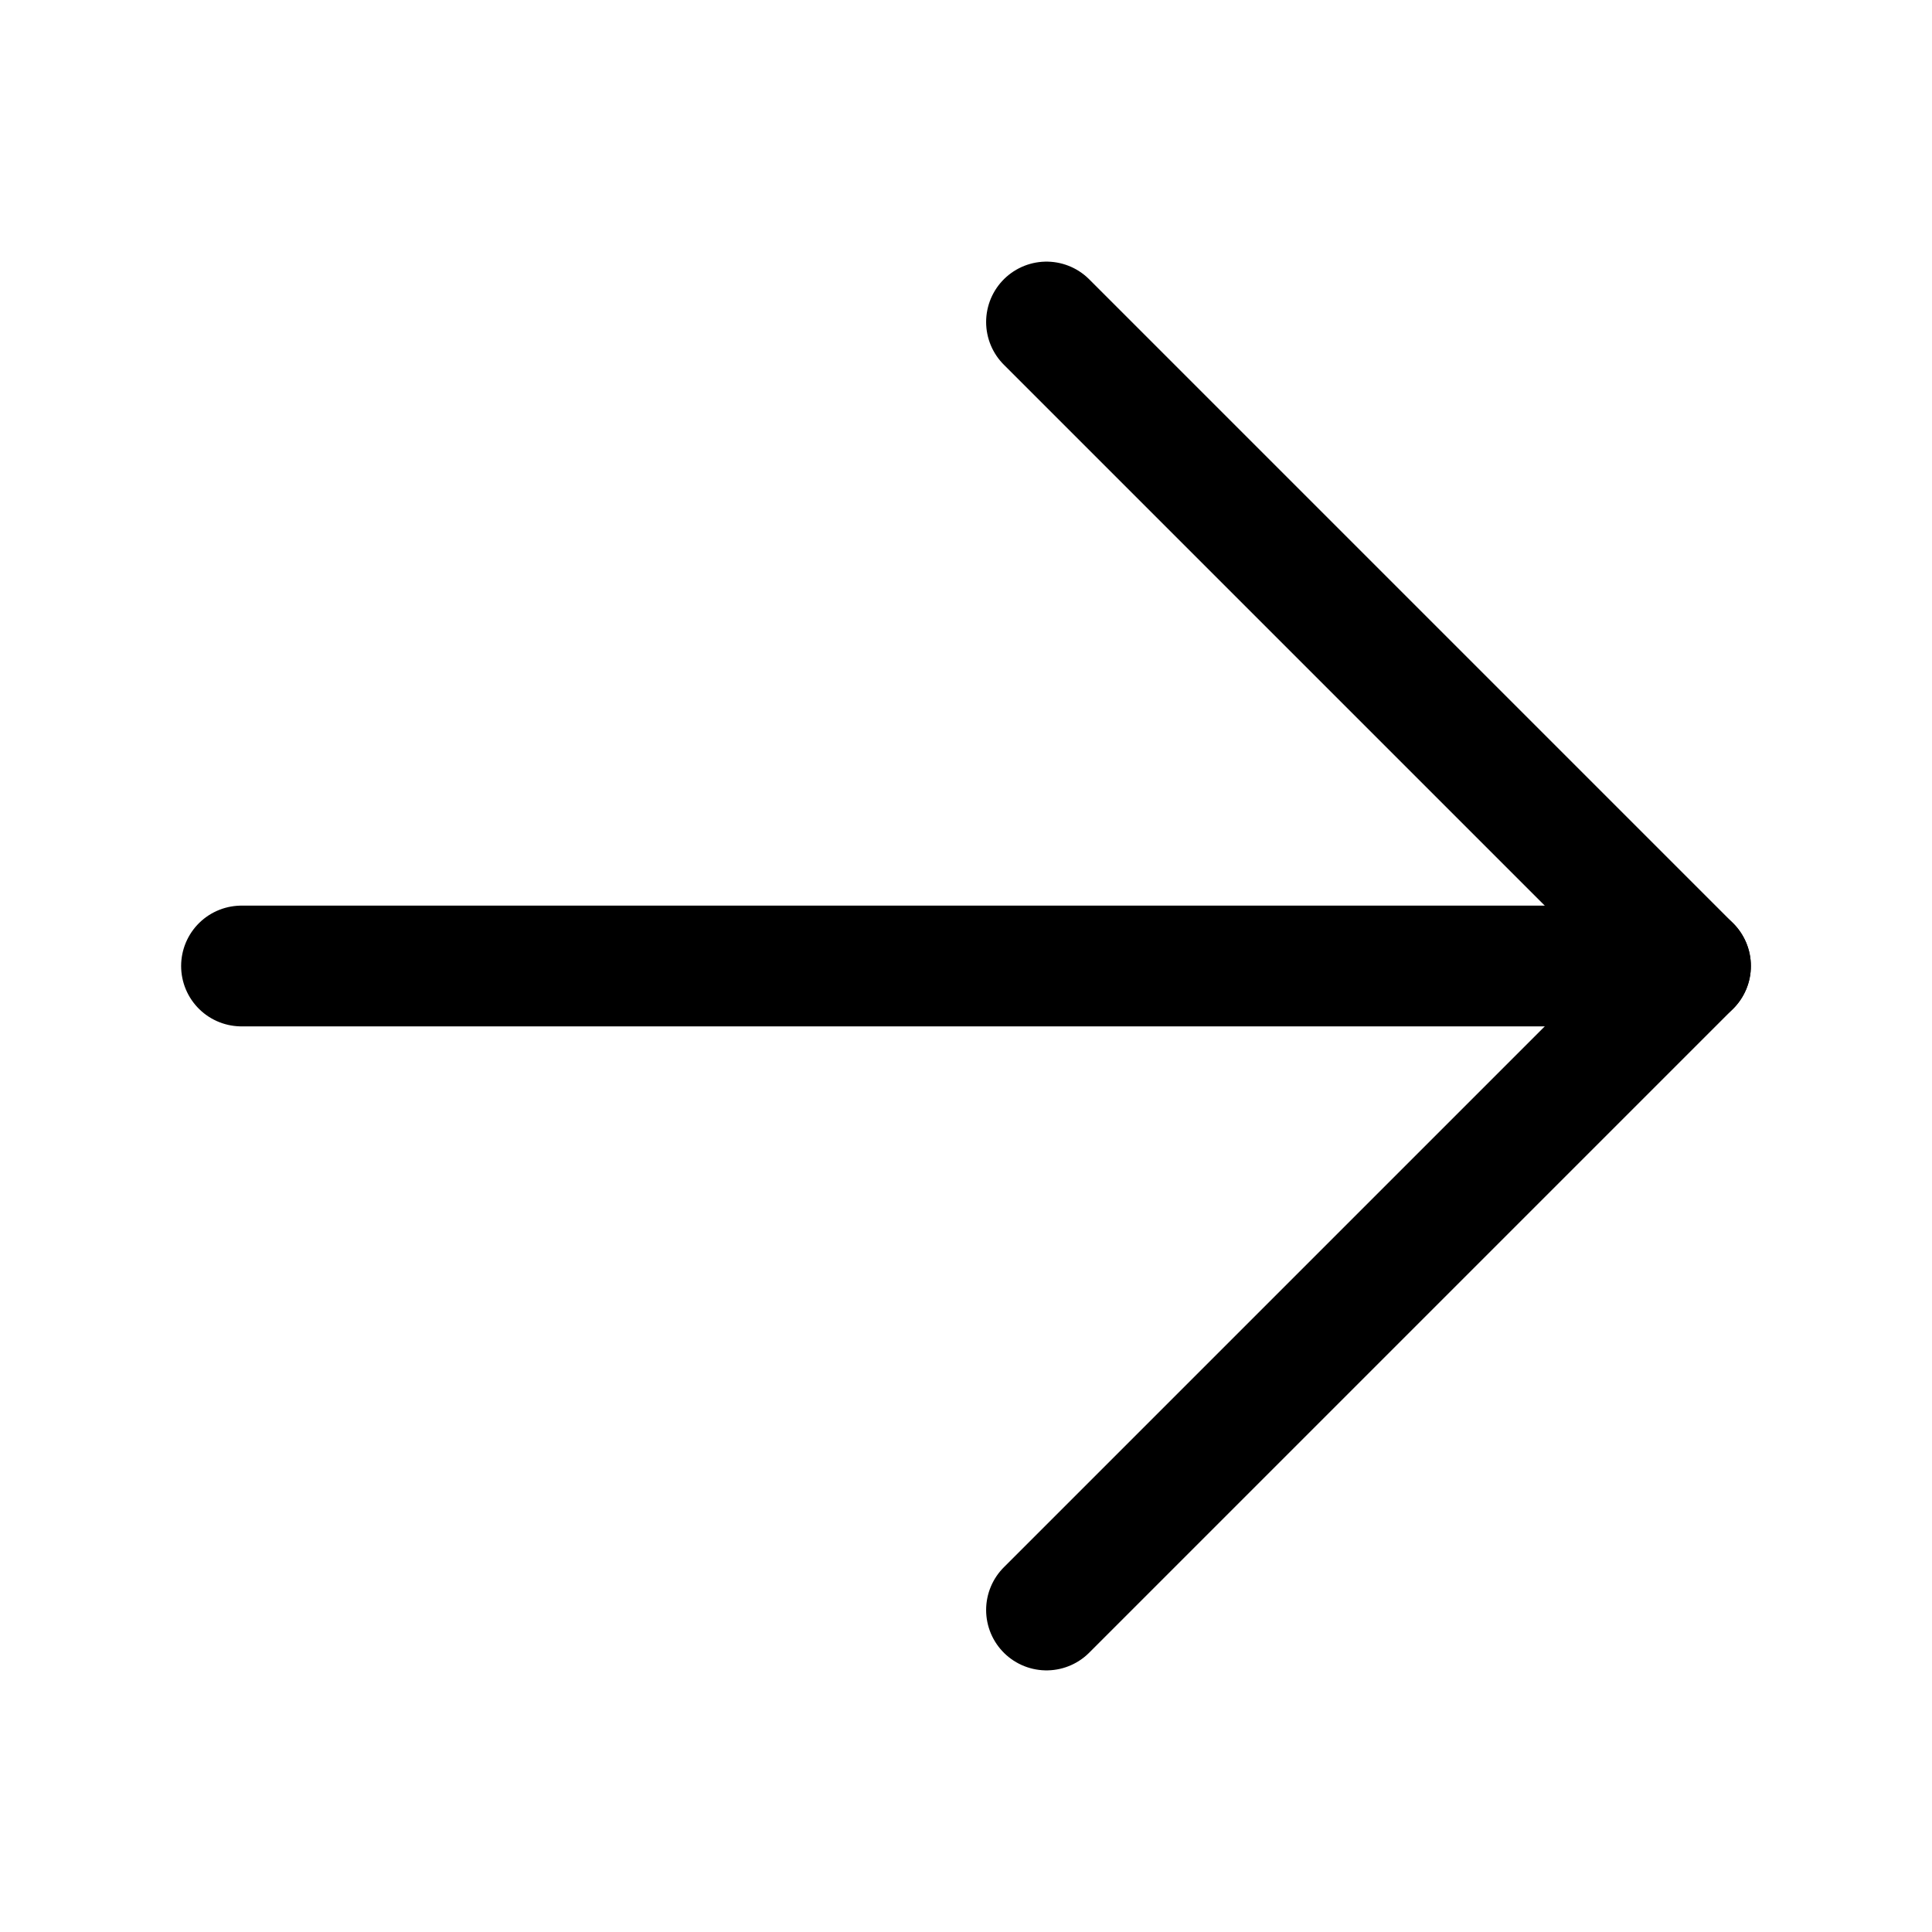
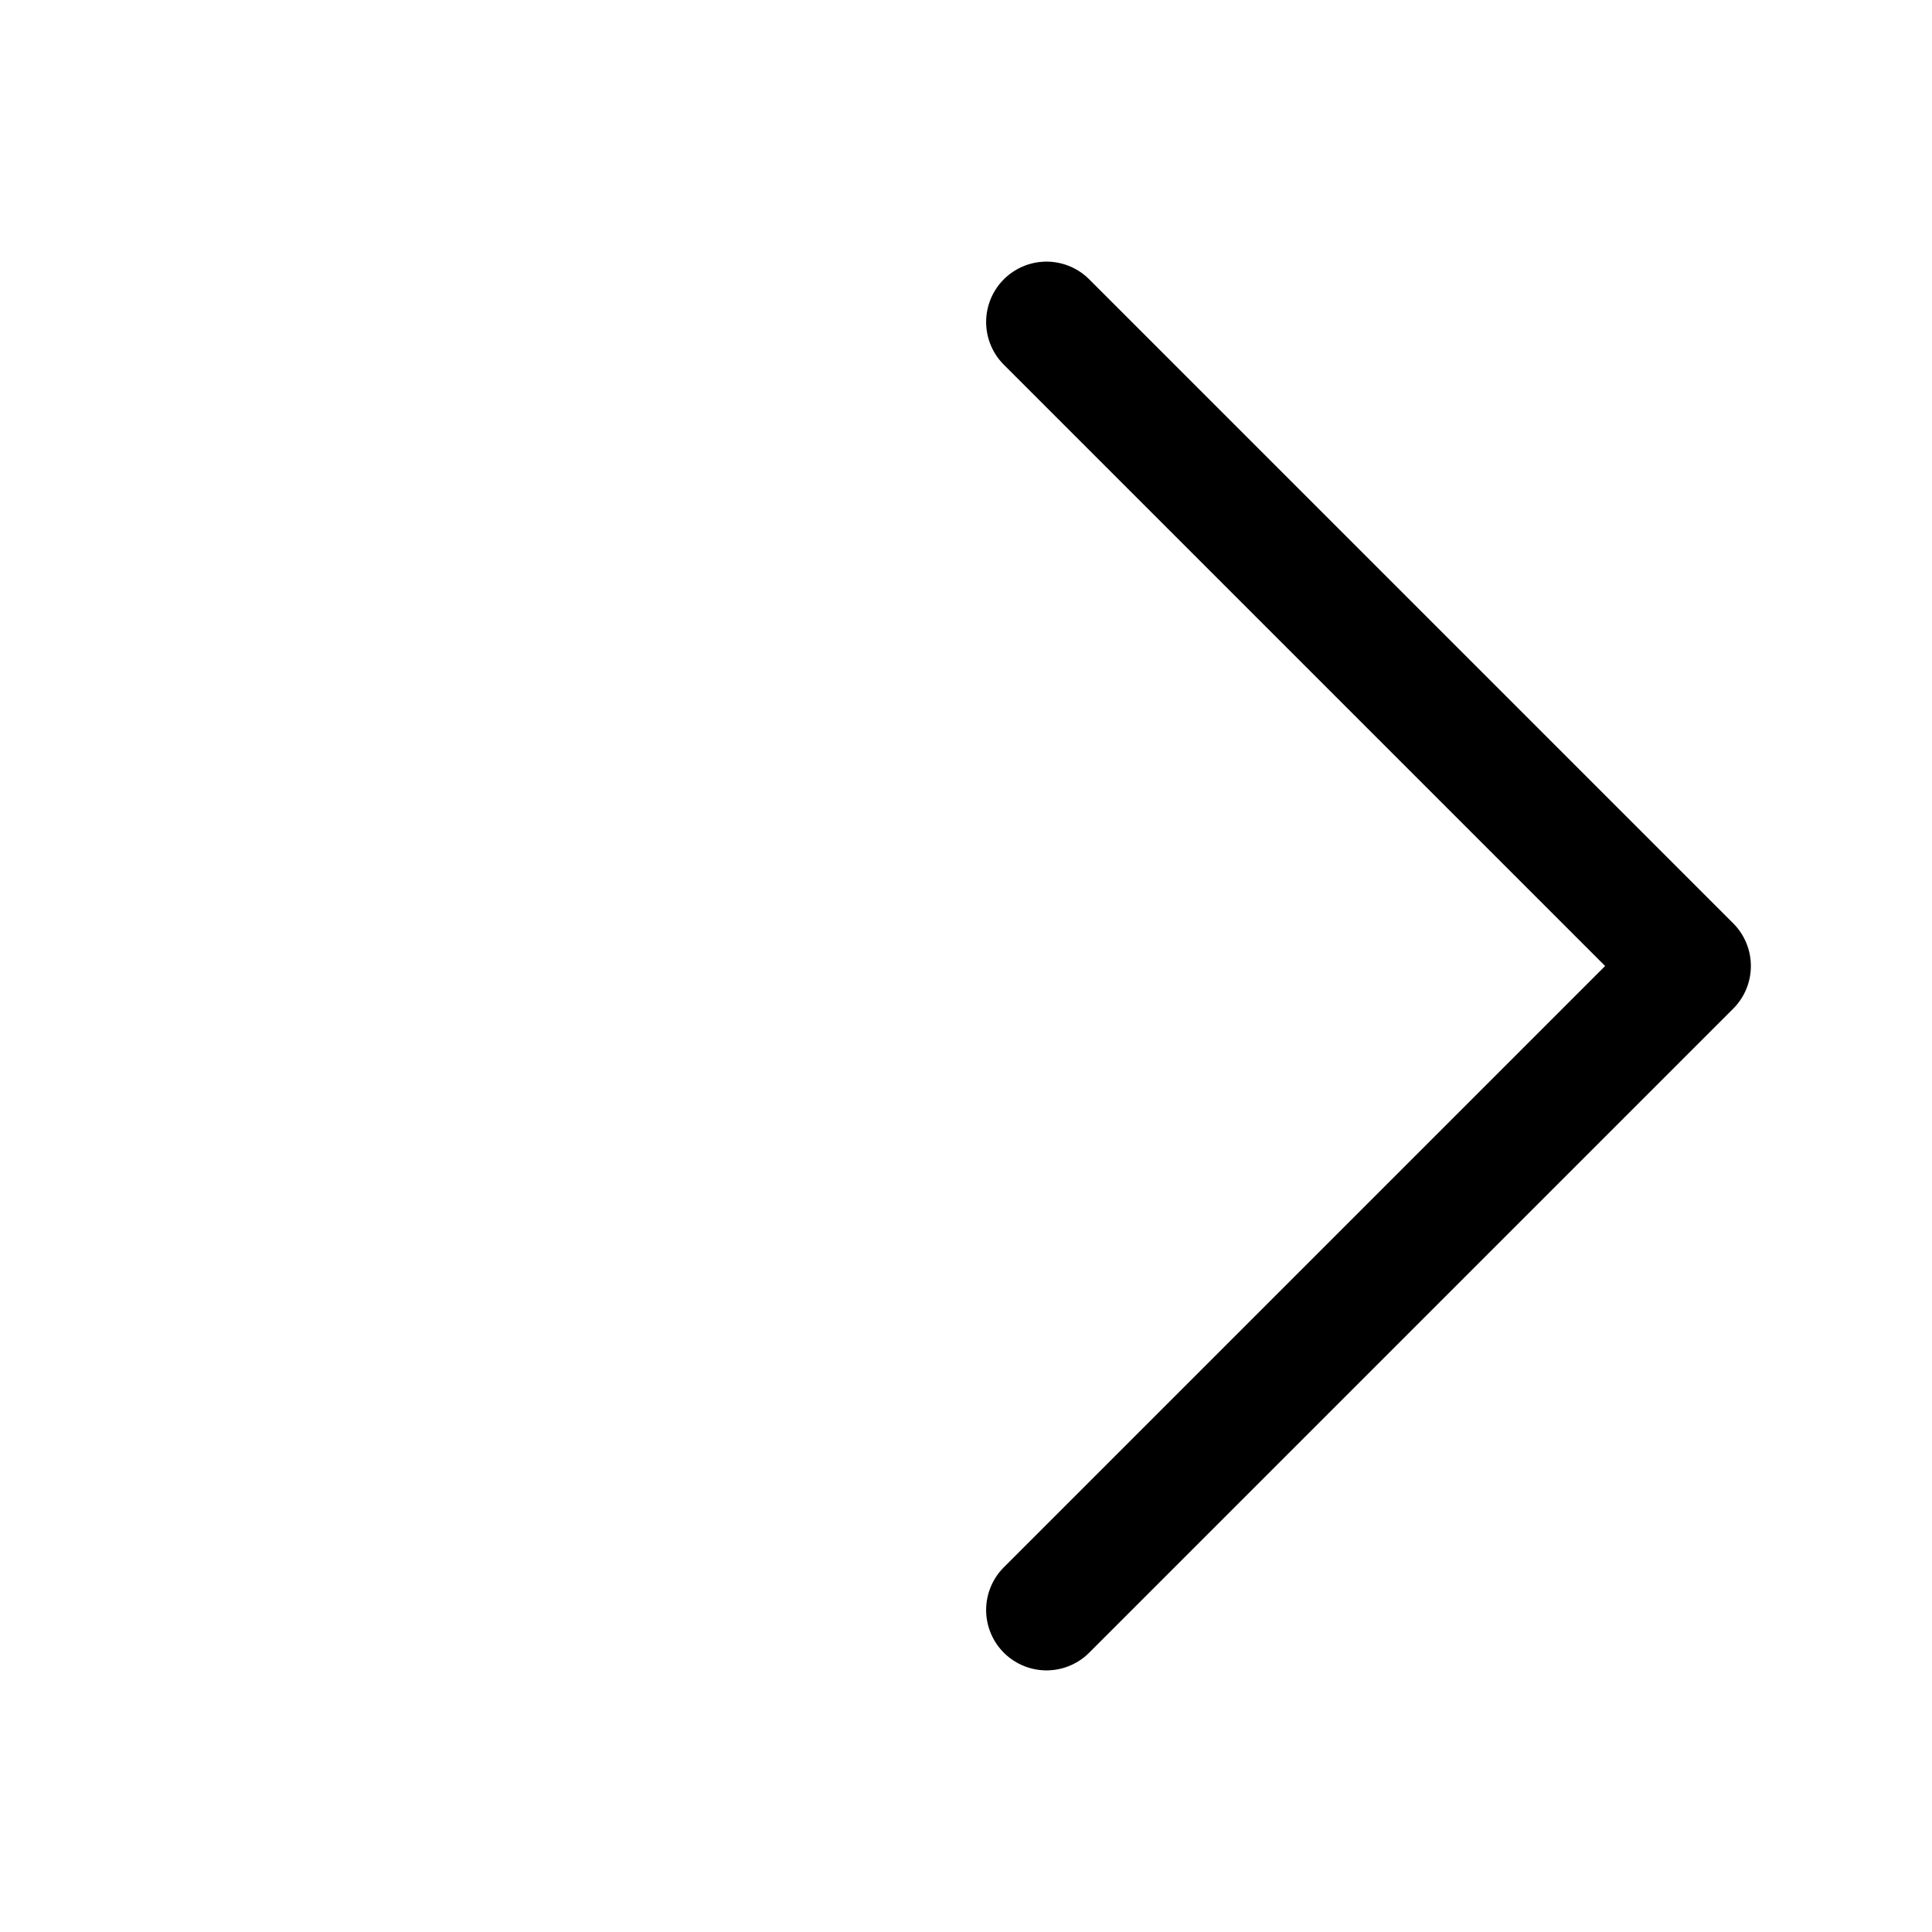
<svg xmlns="http://www.w3.org/2000/svg" width="18" height="18" viewBox="0 0 18 18" fill="none">
-   <path d="M2.25 9H15.75" stroke="black" stroke-width="1.125" stroke-linecap="round" stroke-linejoin="round" />
  <path d="M9.75 3L15.75 9L9.75 15" stroke="black" stroke-width="1.125" stroke-linecap="round" stroke-linejoin="round" />
</svg>